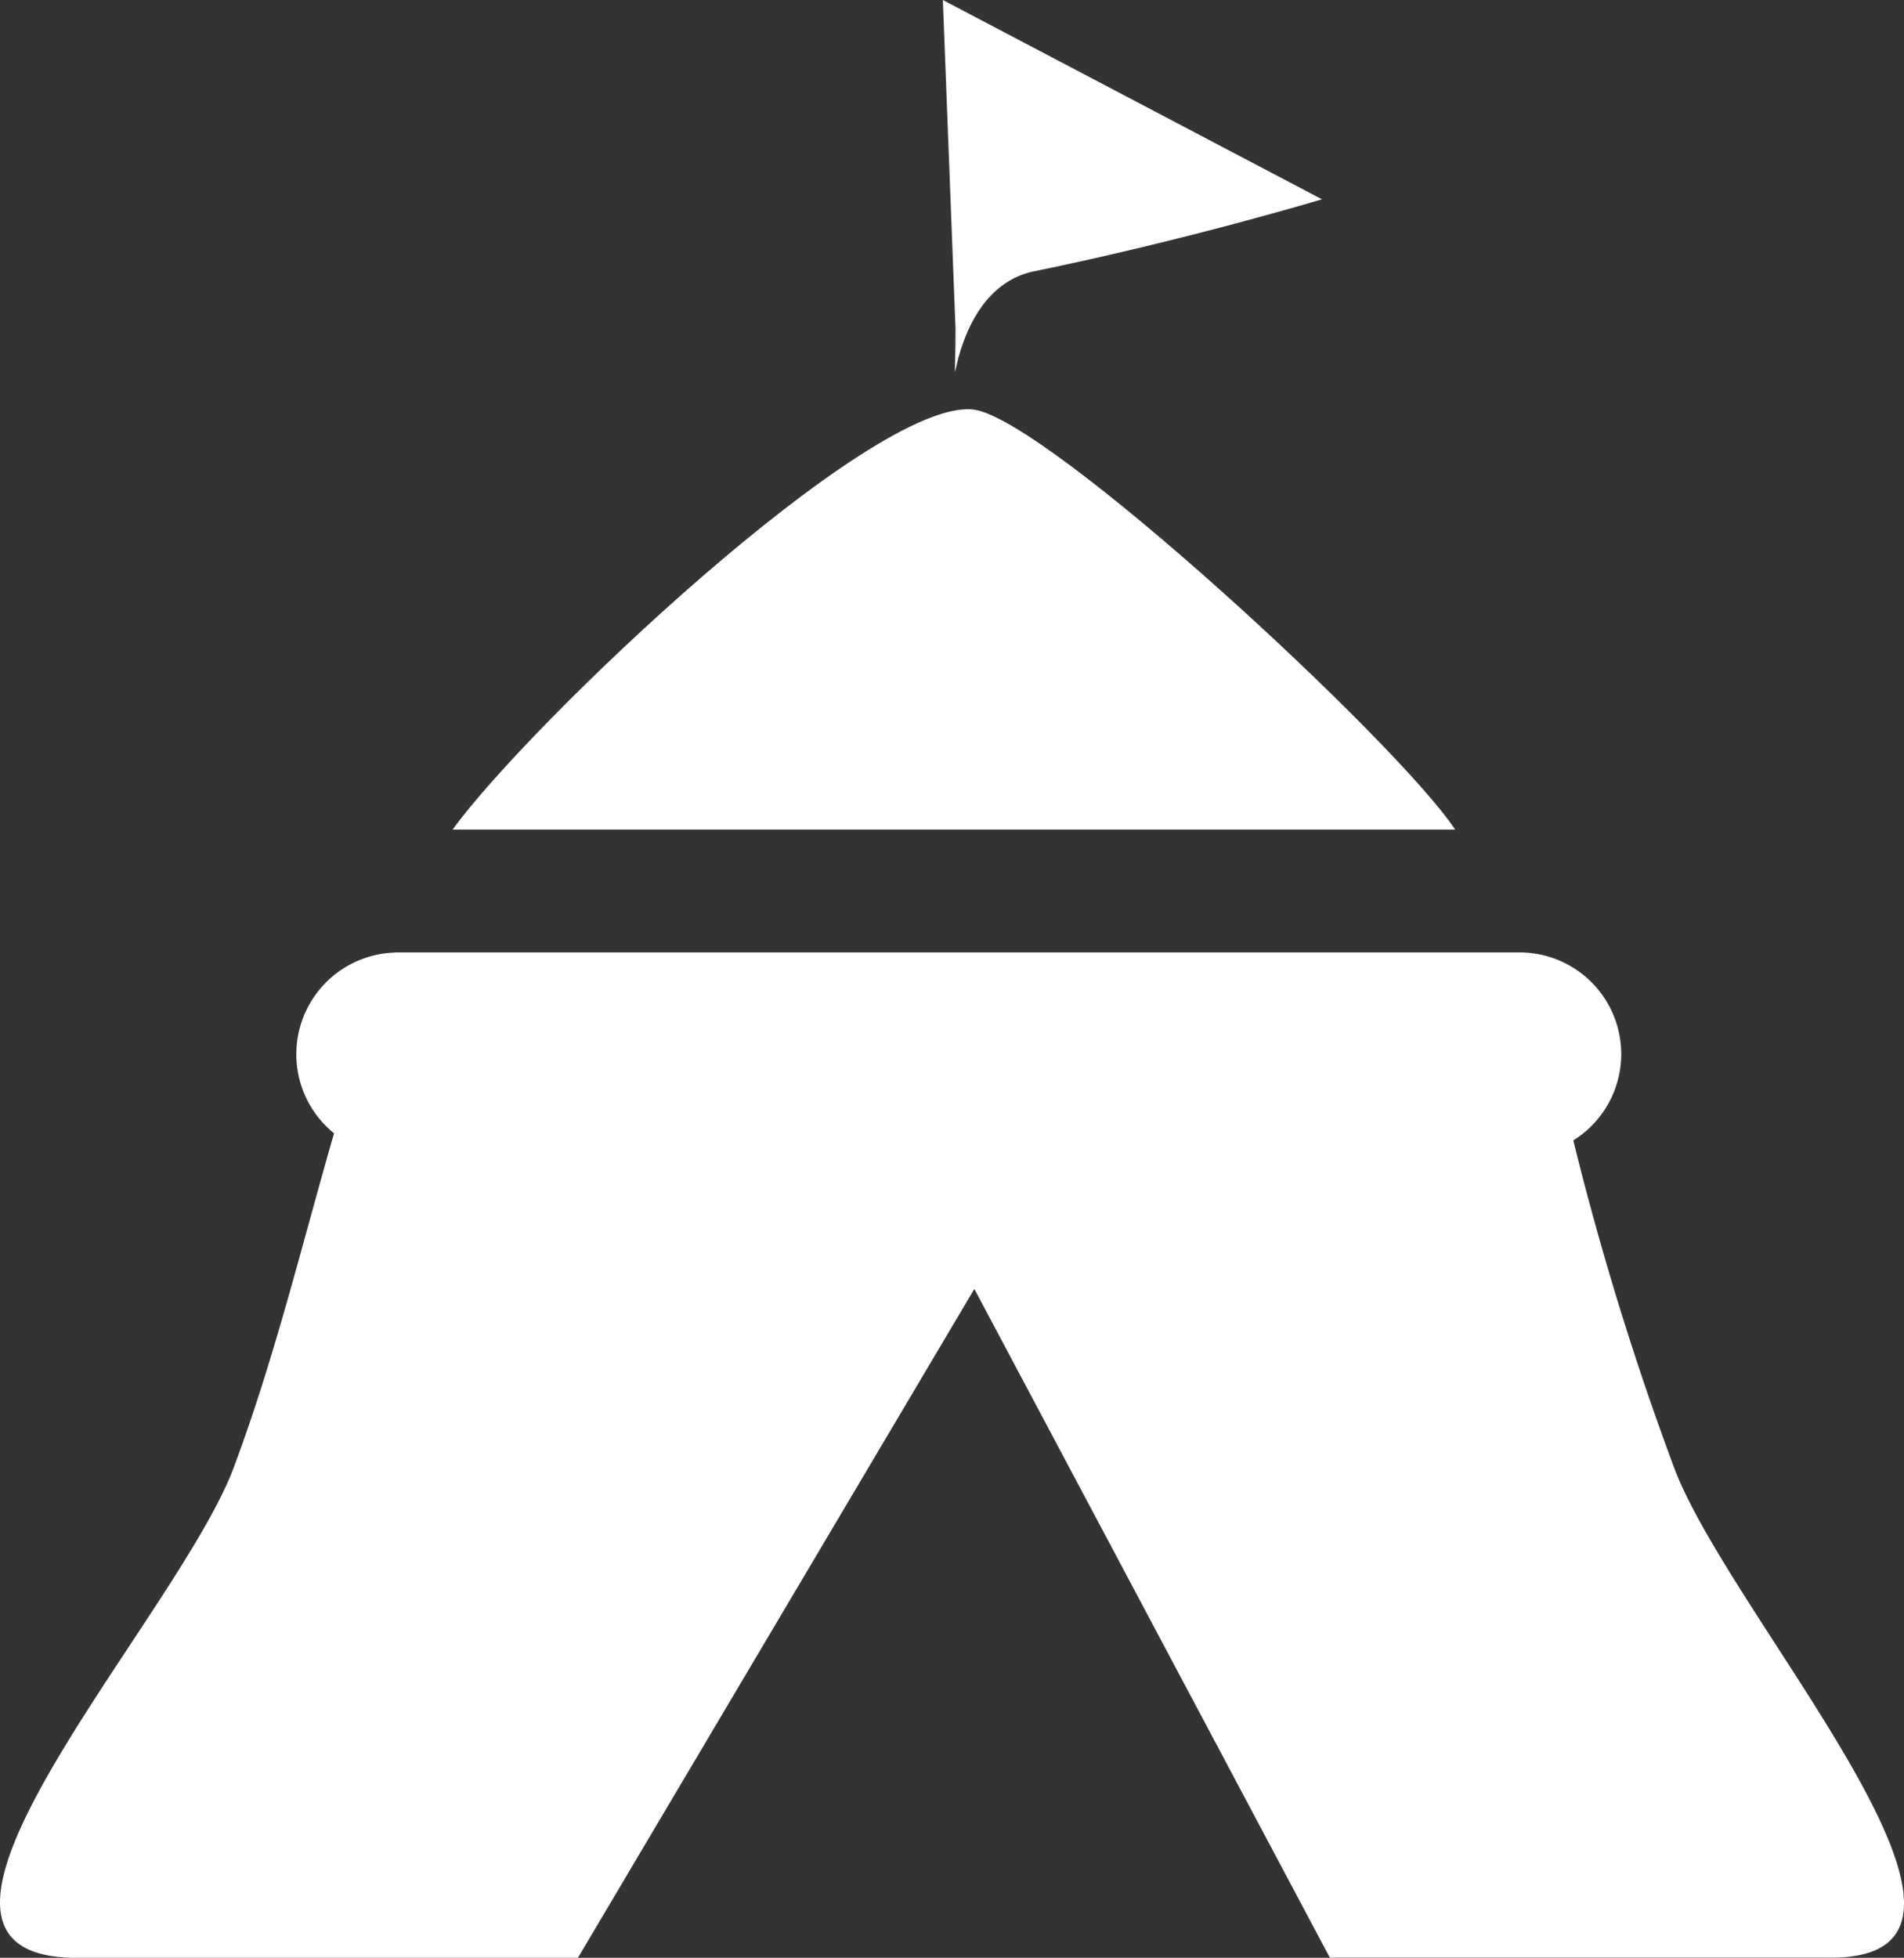
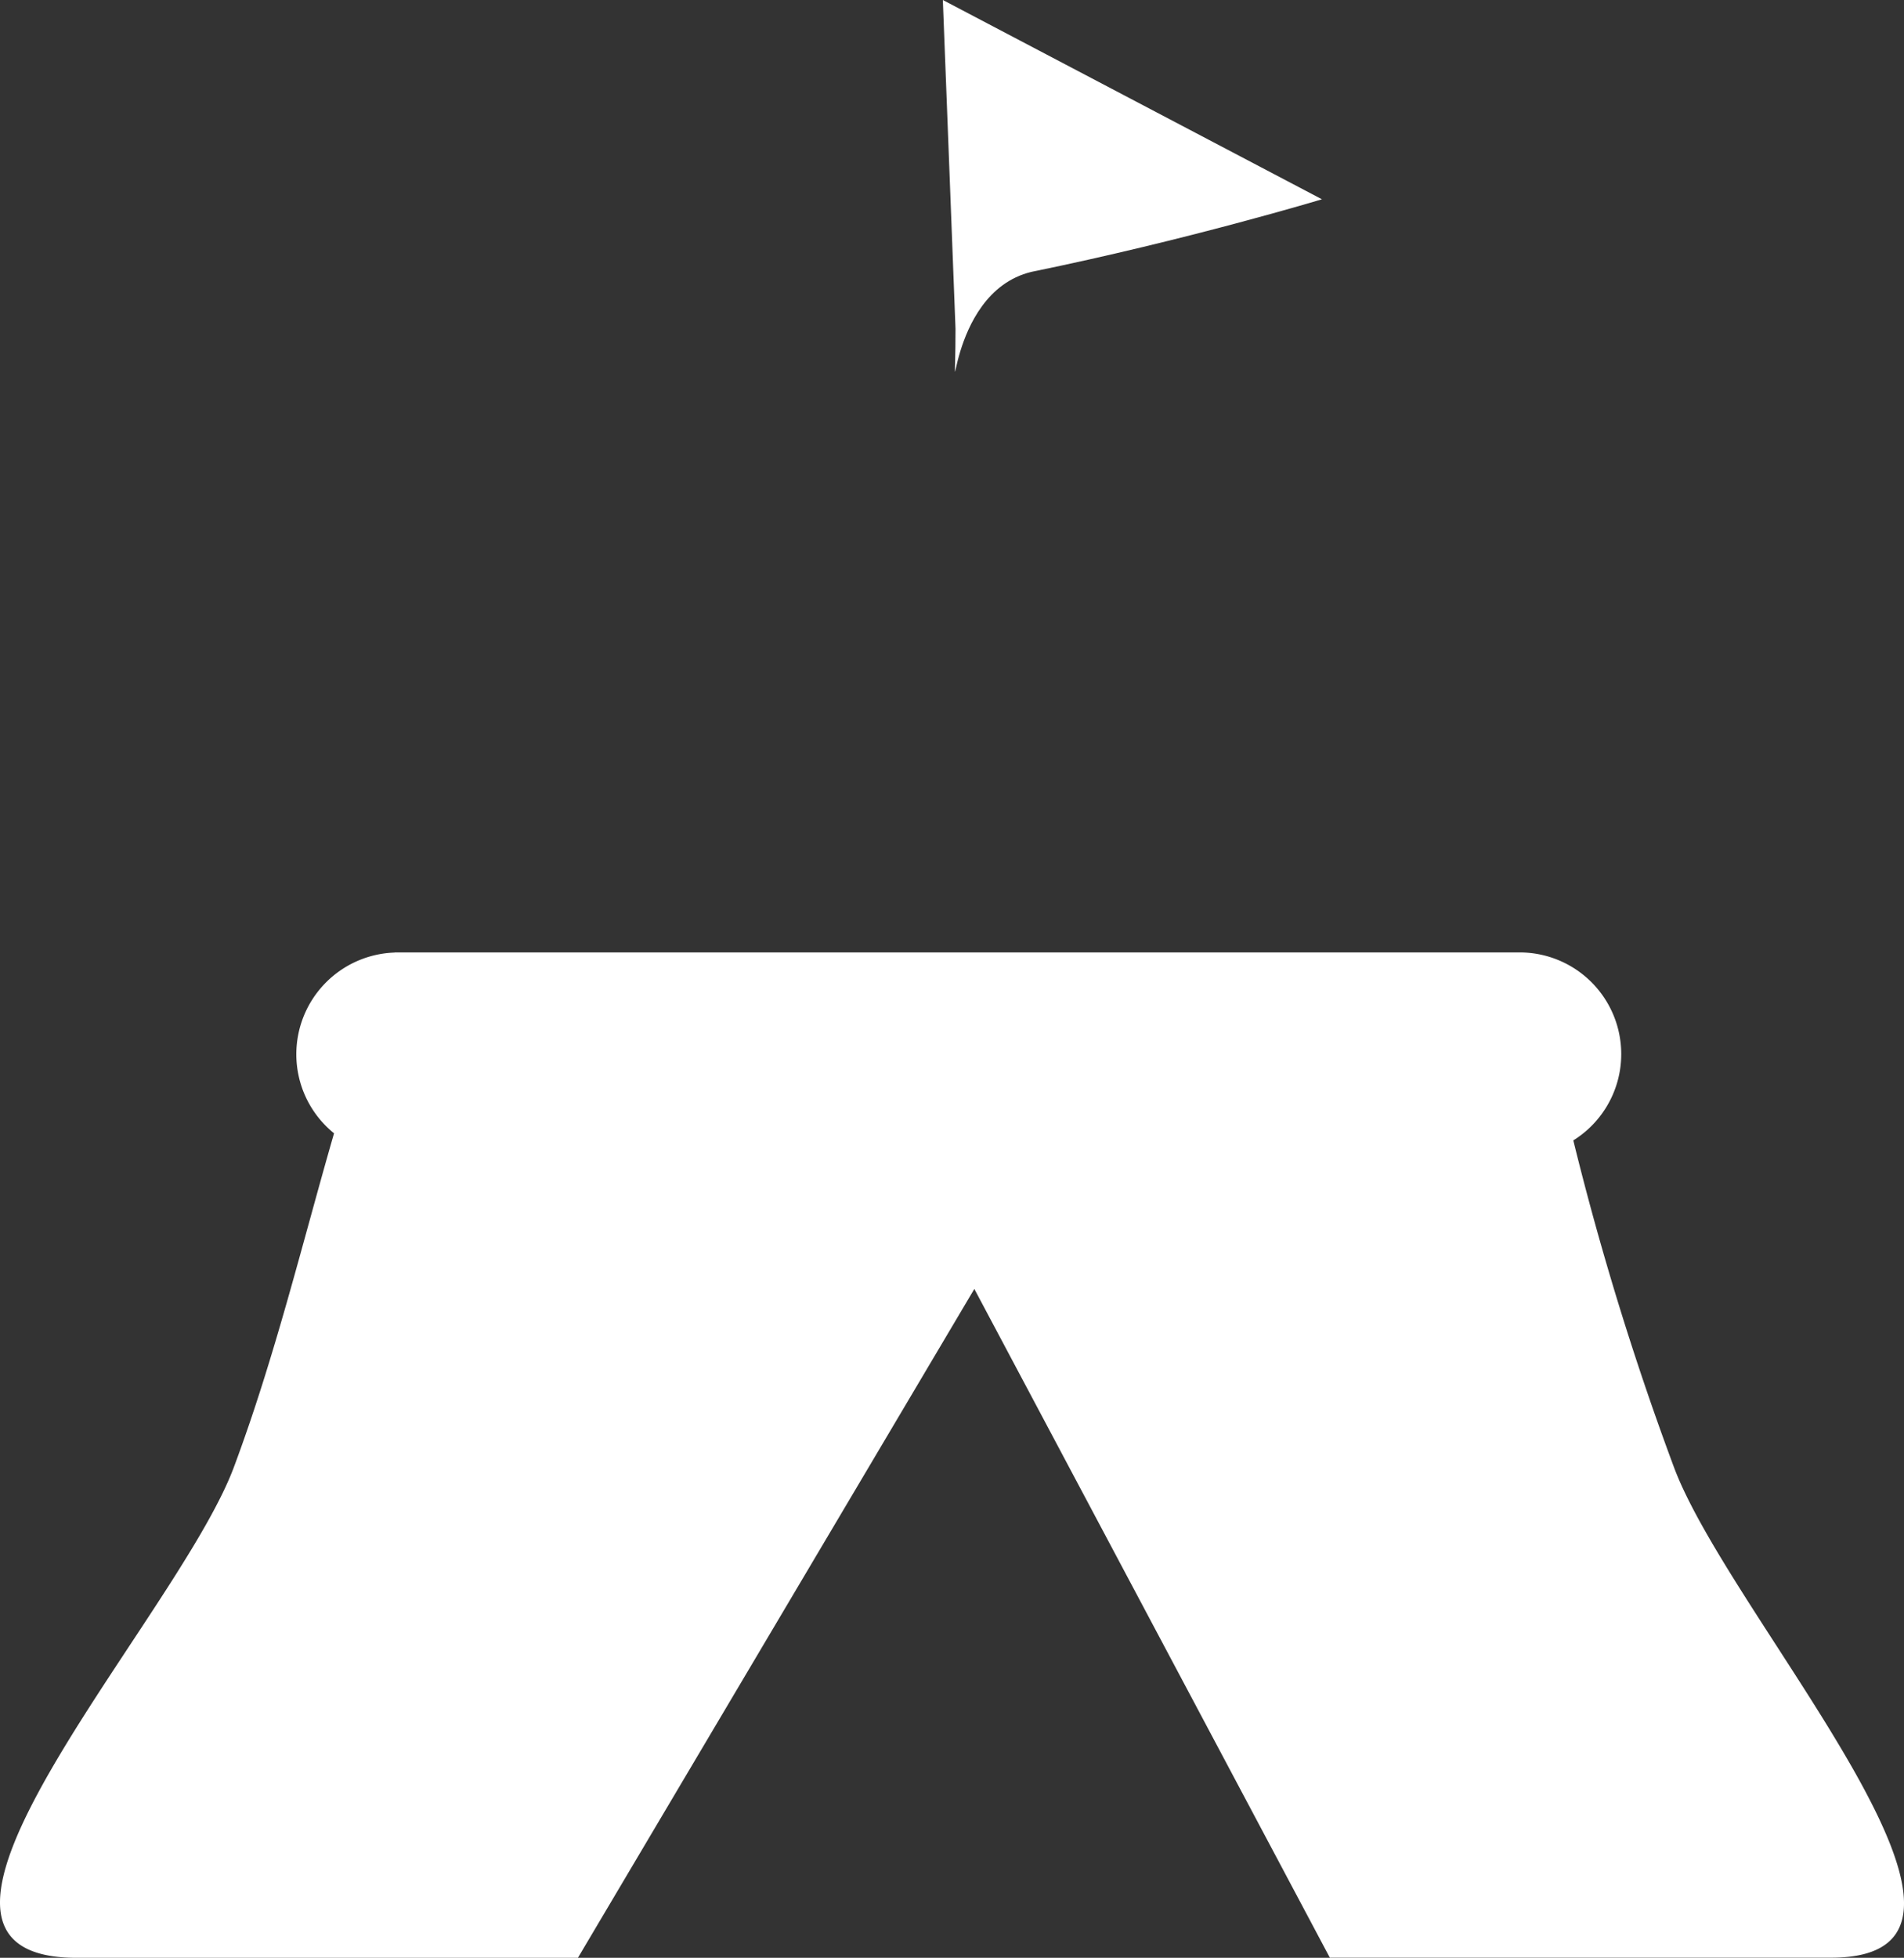
<svg xmlns="http://www.w3.org/2000/svg" width="139.828" height="143.73" viewBox="0 0 139.828 143.73">
  <rect x="0" y="0" width="139.828" height="143.73" fill="#333333" stroke="none" />
-   <path data-name="Tracé 16542" d="M106.86 60.9H33.24c5.57-7.7 30.62-31.58 38.19-30.84 5.35.52 31.21 24.45 35.43 30.84z" style="fill:#fff" transform="translate(.002)" />
  <path data-name="Tracé 16543" d="m69.24 0 .93 24.14c0 8.44-.93-2.61 5.57-4.18 11.45-2.34 21.34-5.33 21.34-5.33z" style="fill:#fff" transform="translate(.002)" />
  <path data-name="Tracé 16544" d="m71.55 94.62 26.11 49.1h36.81c15.58 0-7.37-24.82-11.54-36.01a217.933 217.933 0 0 1-7.39-23.99 7.461 7.461 0 0 0 3.52-6.33 7.464 7.464 0 0 0-7.47-7.47H28.98v.01a7.471 7.471 0 0 0-7.22 7.46 7.455 7.455 0 0 0 2.77 5.81c-2.36 8.17-4.36 16.49-7.36 24.52-4.18 11.18-27.77 36.01-11.54 36.01h36.81l29.11-49.1z" style="fill:#fff" transform="translate(.002)" />
</svg>